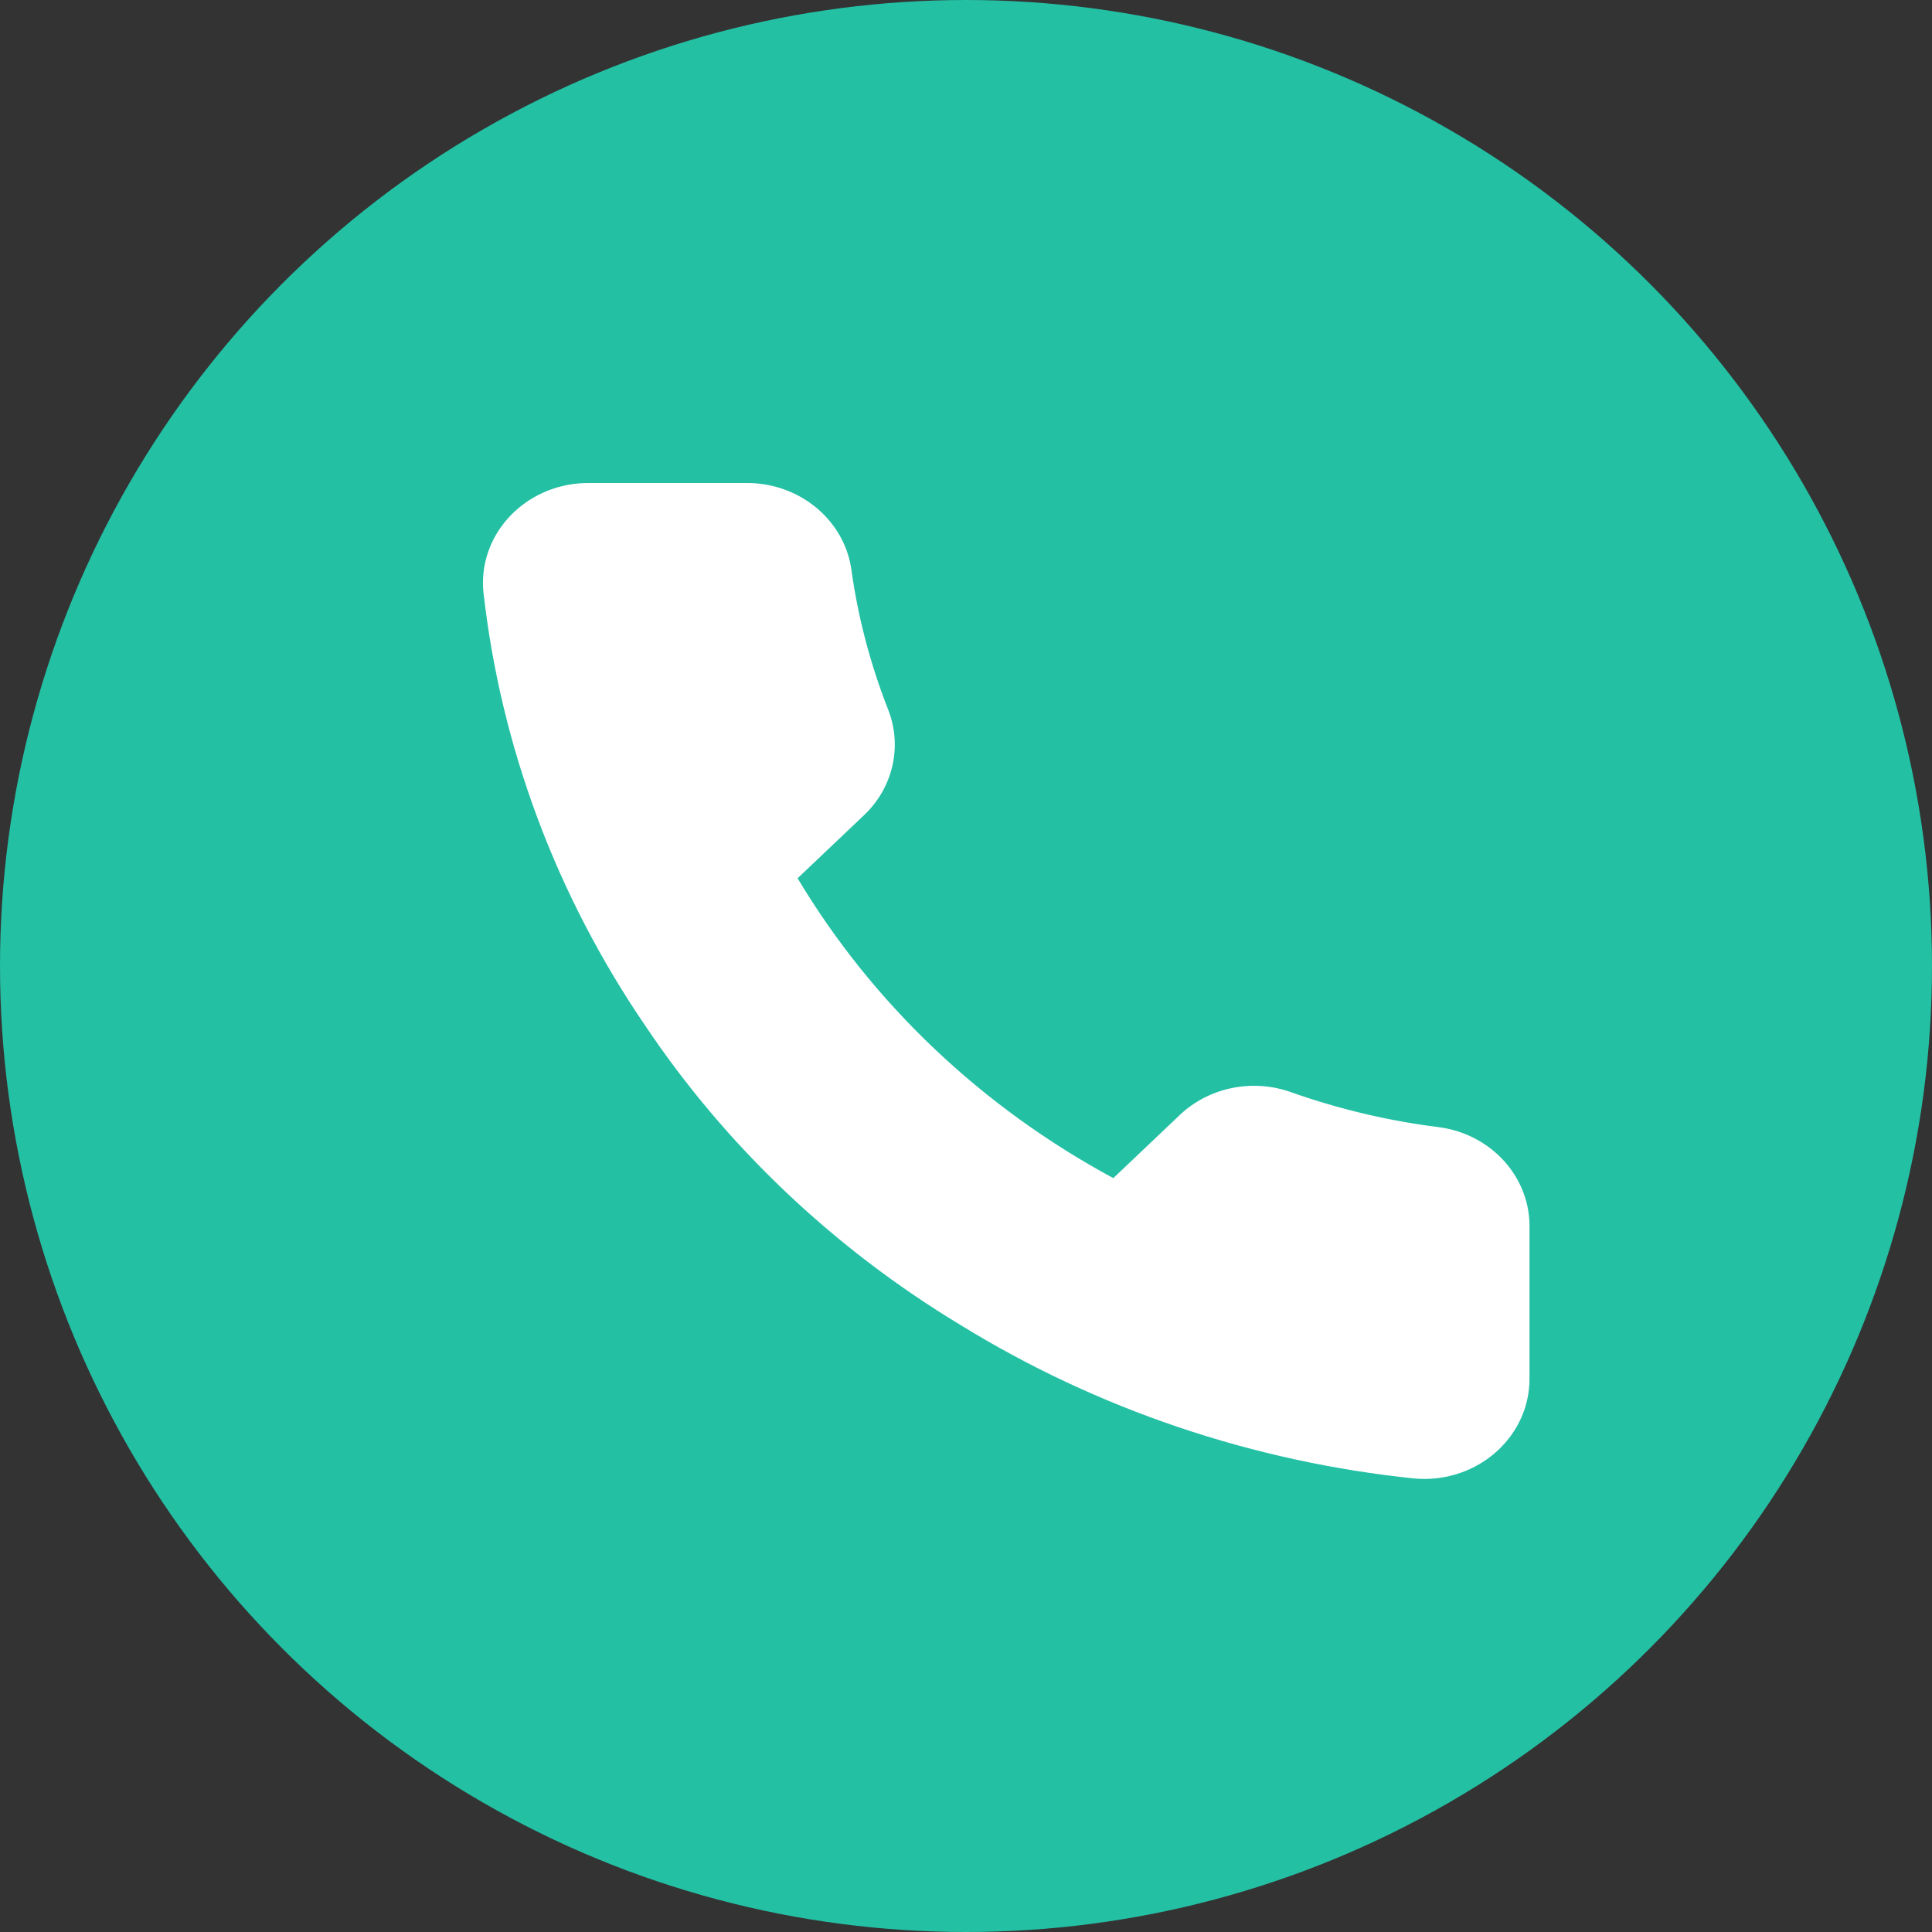
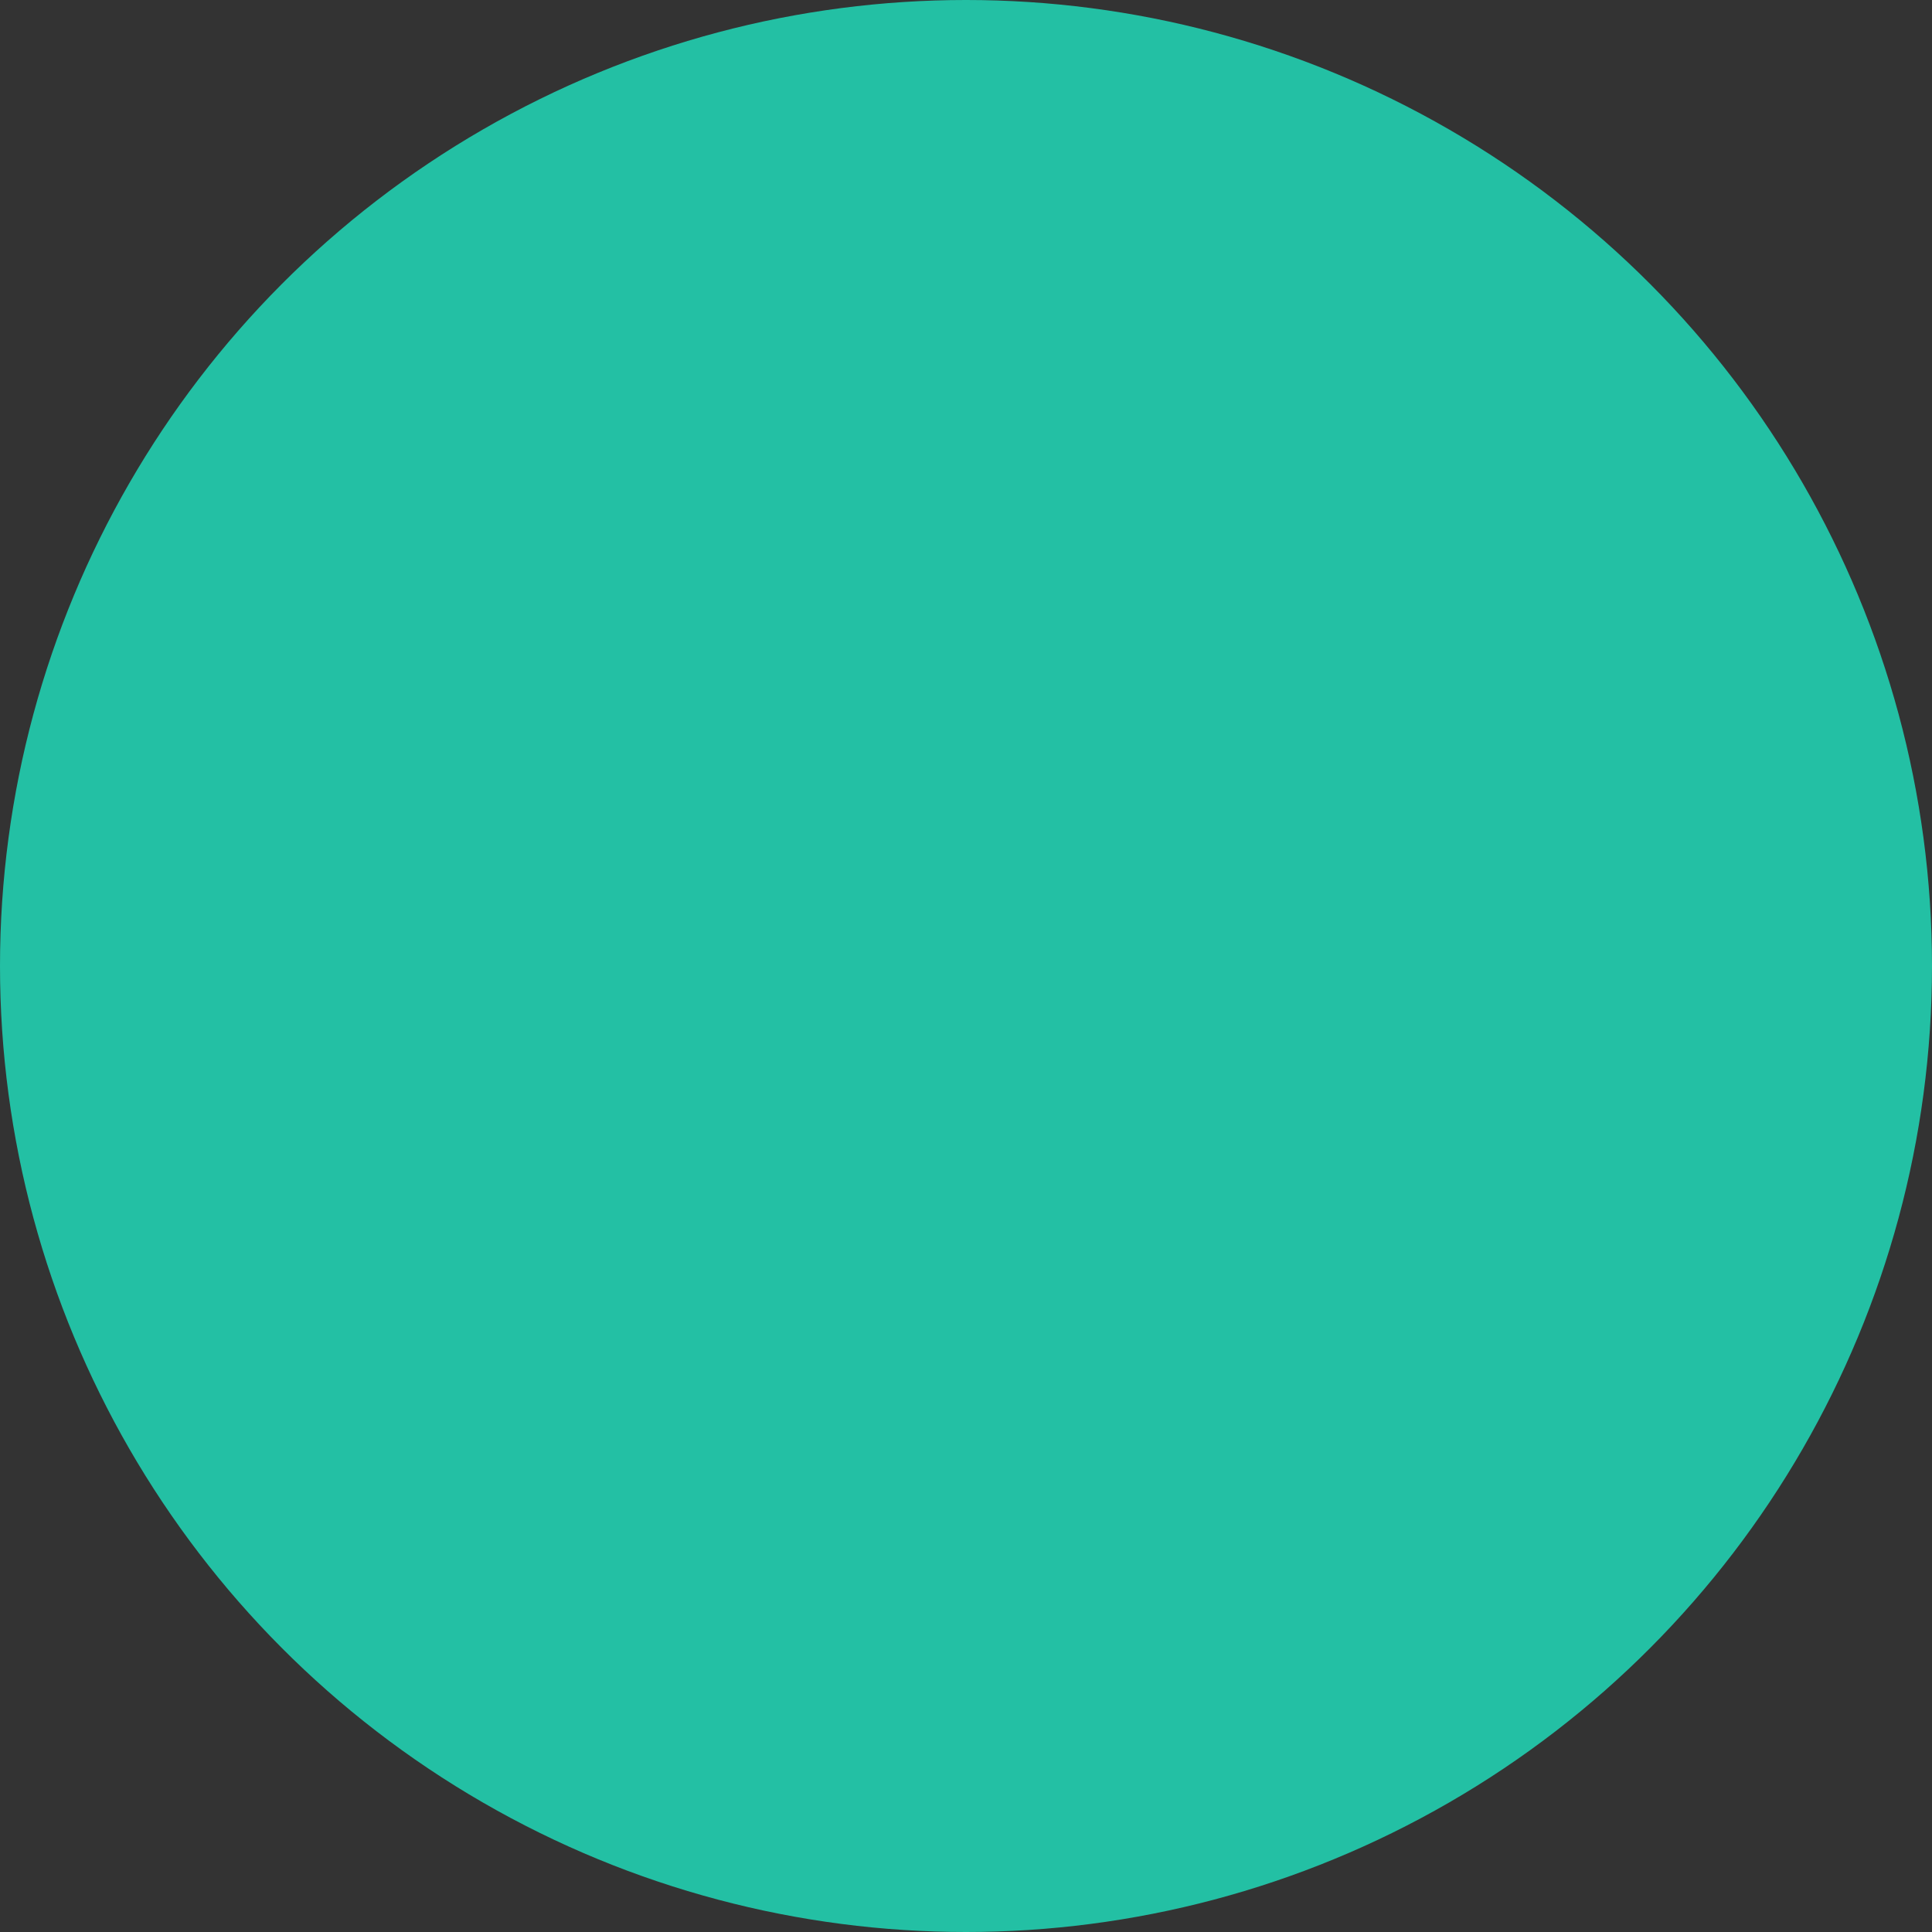
<svg xmlns="http://www.w3.org/2000/svg" width="24" height="24" viewBox="0 0 24 24" fill="none">
  <rect x="0" y="0" width="24" height="24" fill="#333333" stroke="none" />
  <circle cx="12" cy="12" r="12" fill="#23C0A4" />
-   <path d="M19 15.263V17.125C19.002 17.811 18.419 18.369 17.698 18.372C17.657 18.372 17.616 18.37 17.575 18.367C15.563 18.159 13.631 17.506 11.934 16.461C10.355 15.508 9.016 14.236 8.012 12.736C6.907 11.116 6.22 9.272 6.005 7.353C5.94 6.67 6.471 6.067 7.19 6.005C7.229 6.002 7.267 6 7.306 6H9.267C9.923 5.994 10.483 6.451 10.575 7.068C10.657 7.664 10.811 8.249 11.032 8.812C11.211 9.266 11.097 9.778 10.738 10.122L9.908 10.91C10.838 12.465 12.193 13.752 13.83 14.635L14.66 13.847C15.022 13.506 15.561 13.397 16.039 13.568C16.632 13.778 17.248 13.924 17.875 14.002C18.533 14.09 19.016 14.632 19 15.263Z" fill="white" />
</svg>